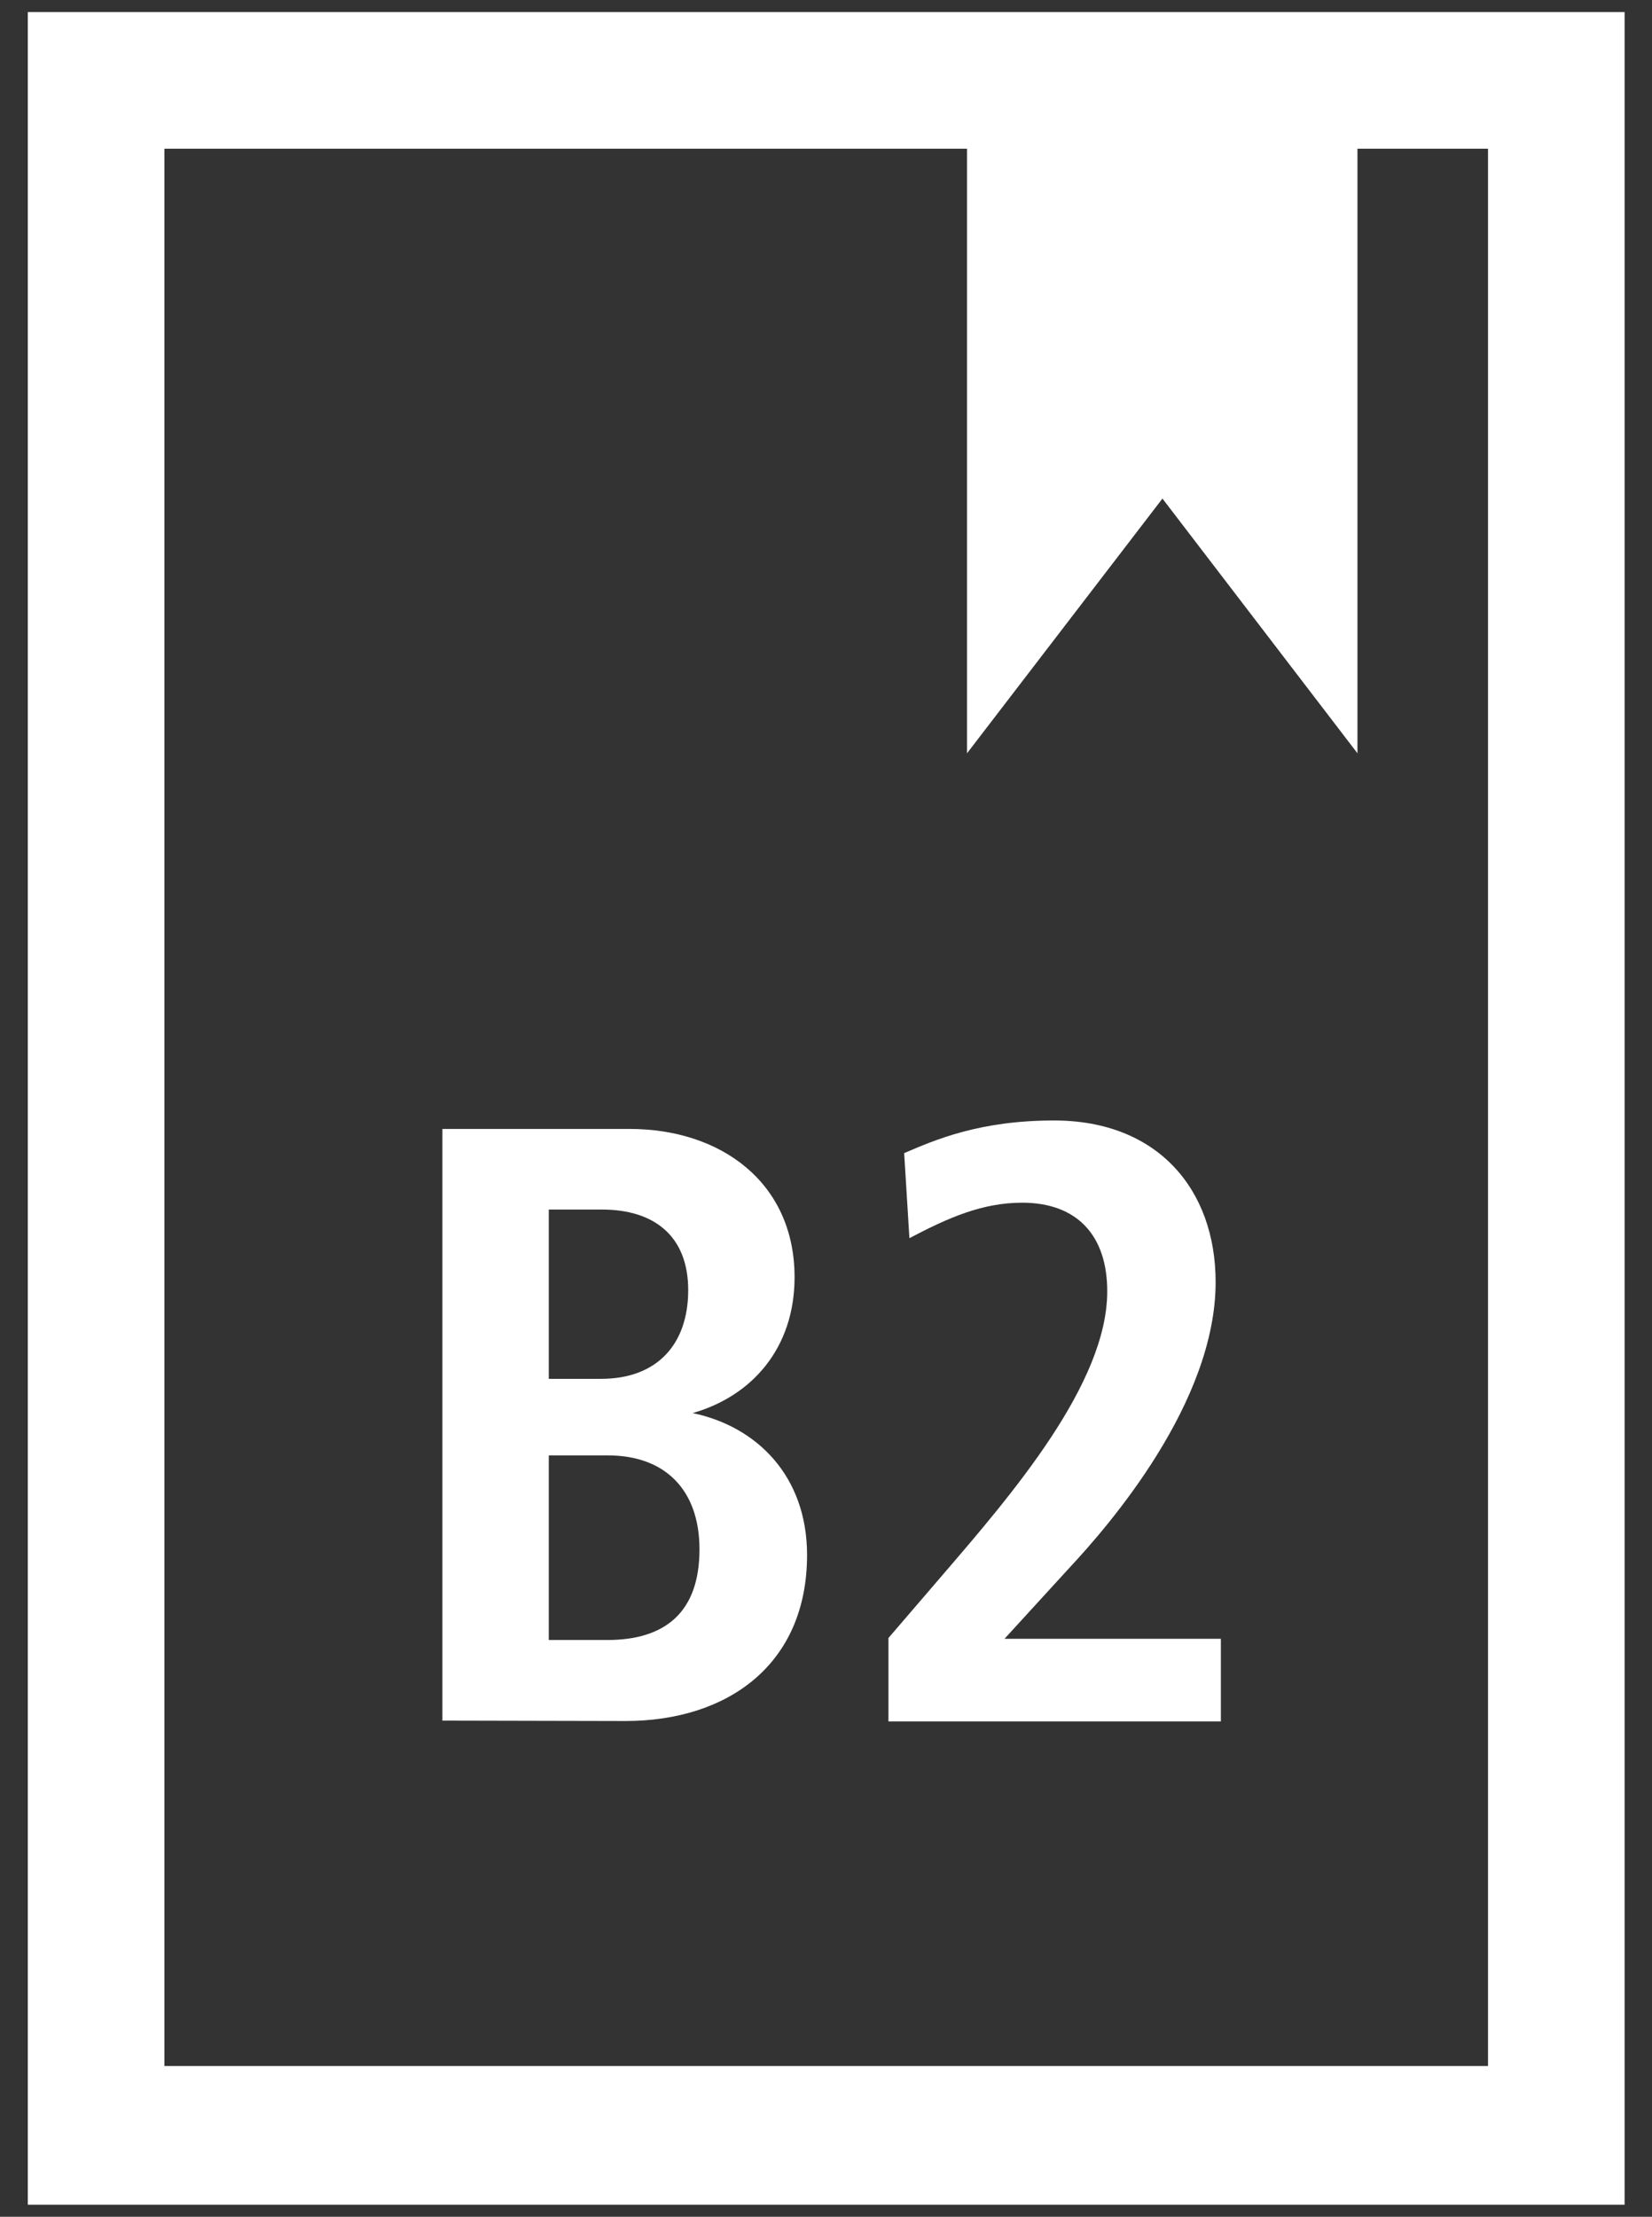
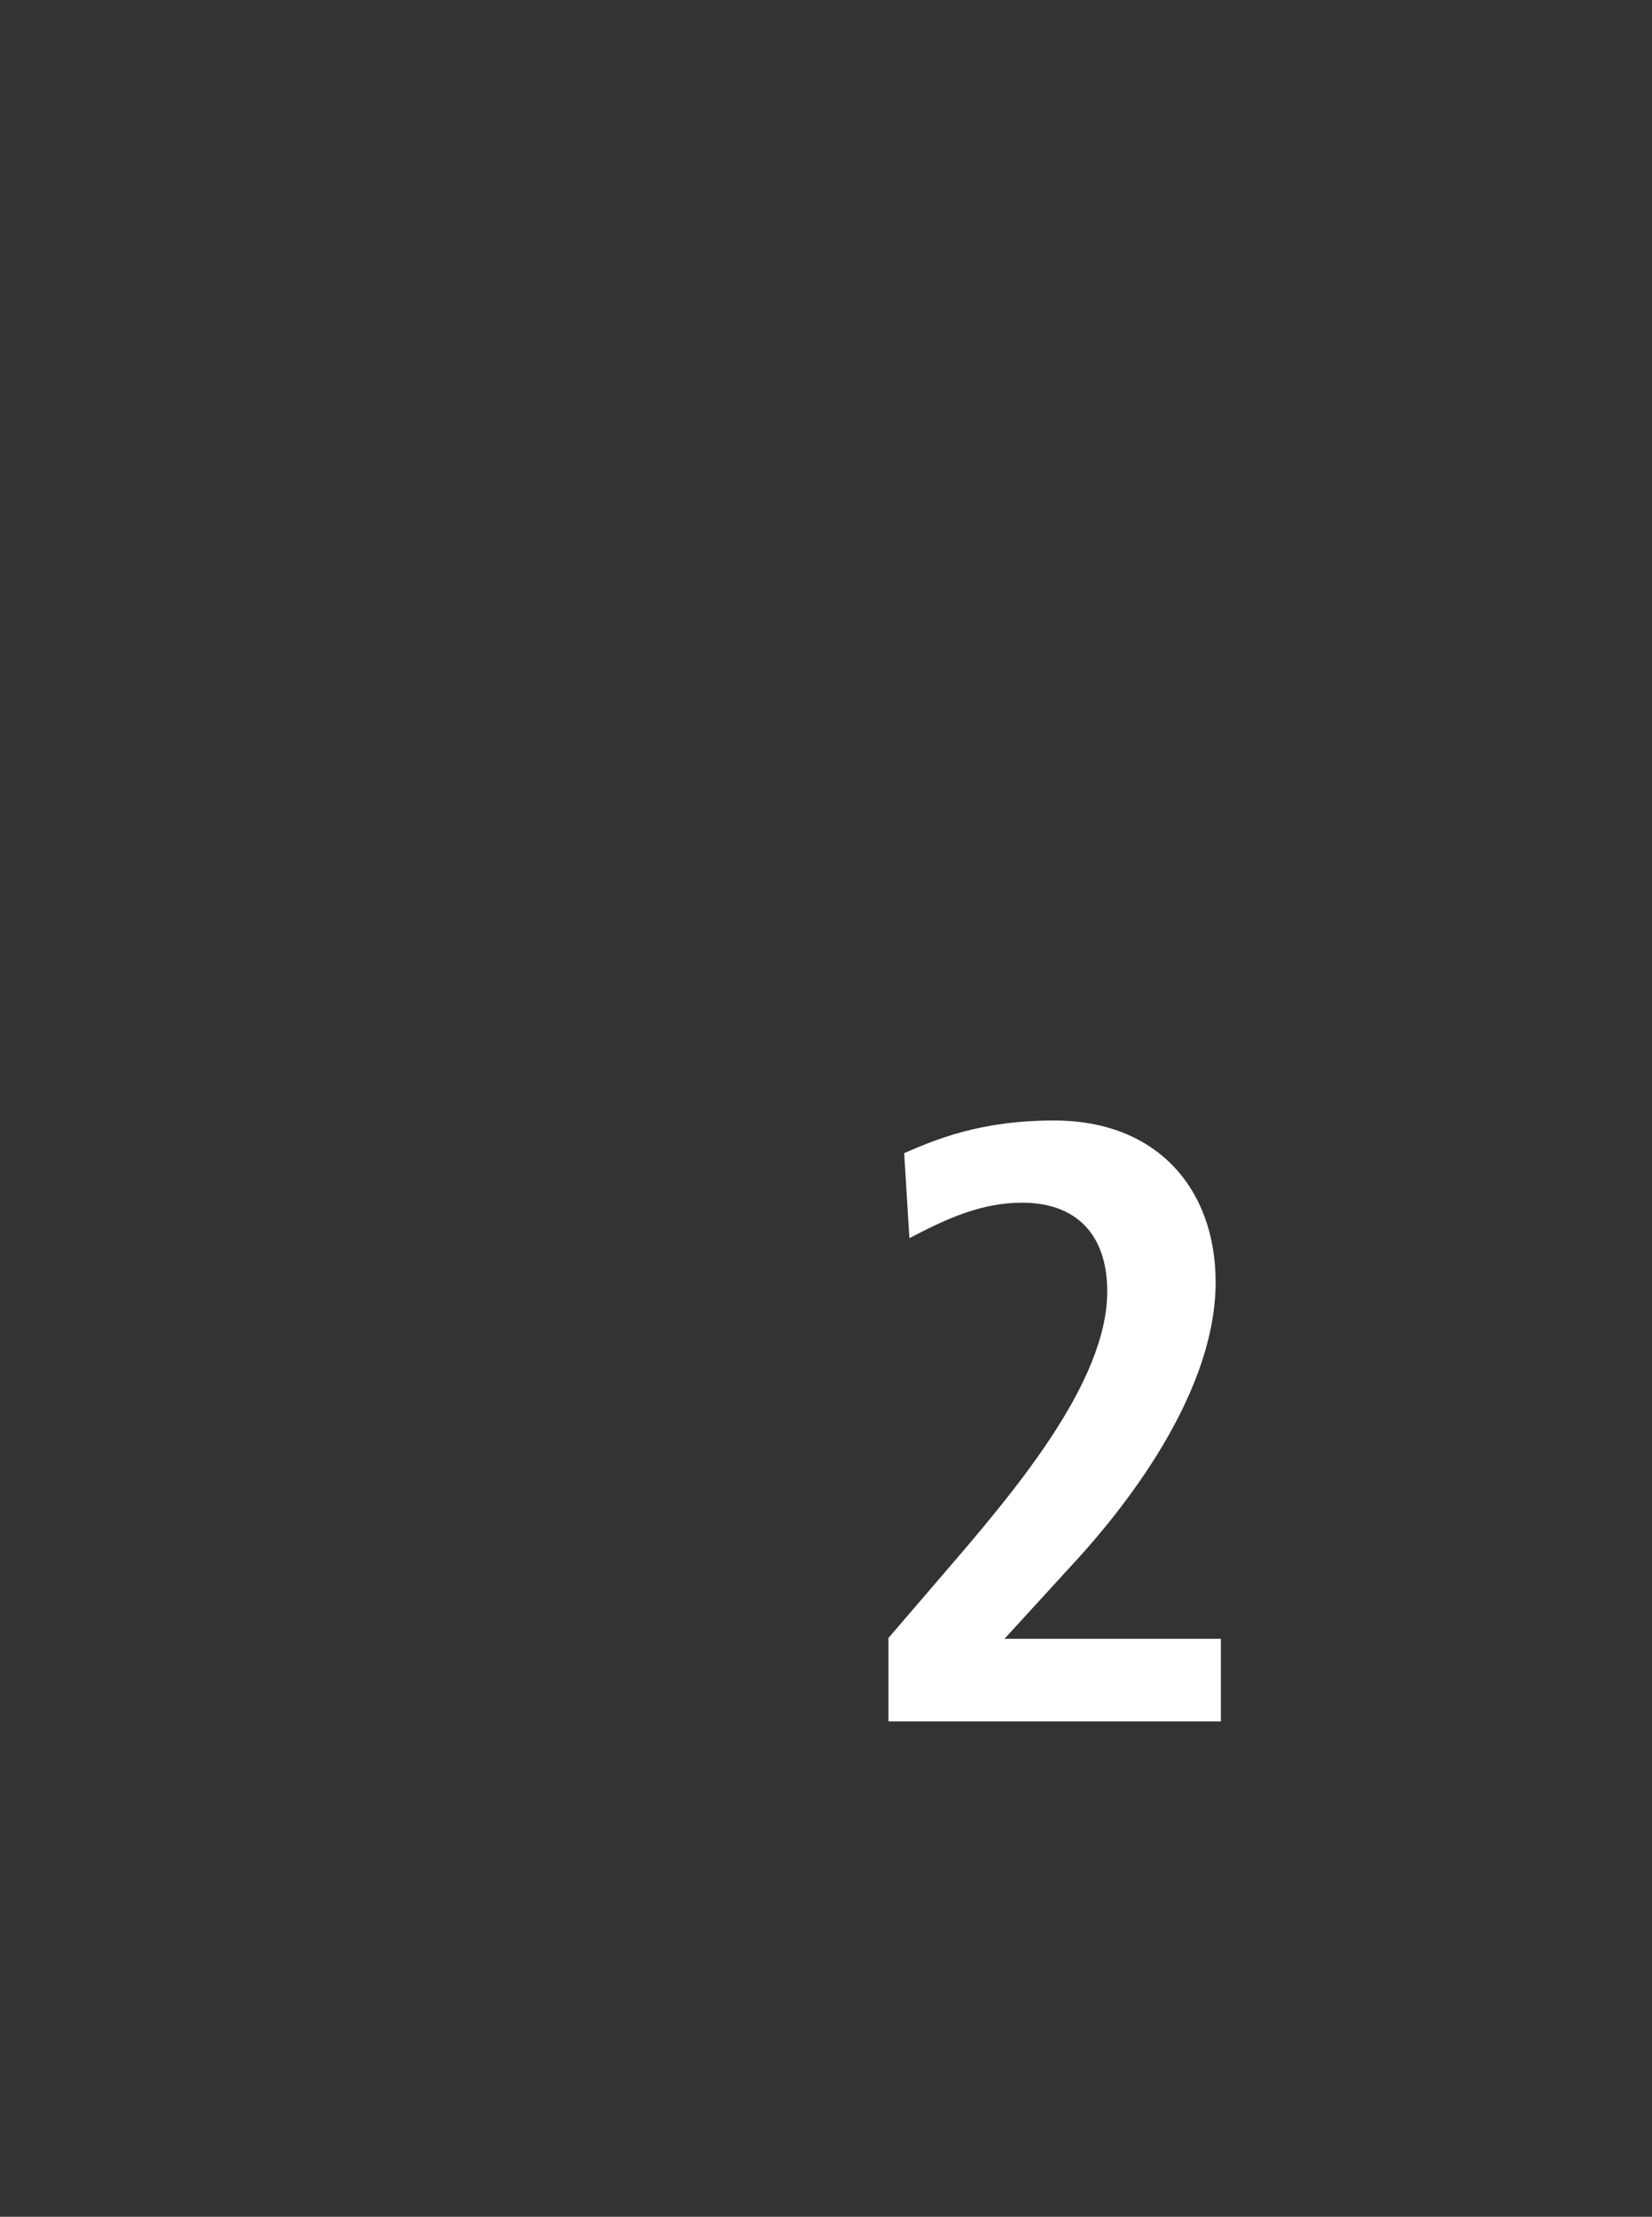
<svg xmlns="http://www.w3.org/2000/svg" width="41" height="55" viewBox="0 0 41 55" fill="none">
  <rect x="0" y="0" width="41" height="55" fill="#333333" stroke="none" />
-   <path d="M0.69 0.3V54.7H40.32V0.3H0.69ZM36.92 51.26H4.08V3.69H24V18.69L28.85 12.37L33.69 18.69V3.69H36.93V51.26H36.92Z" fill="white" />
-   <path d="M10.98 42.69V28.01H15.63C17.88 28.01 19.72 29.33 19.72 31.69C19.72 33.45 18.66 34.64 17.19 35.06C18.78 35.39 20.03 36.62 20.03 38.58C20.03 41.29 18.07 42.7 15.52 42.7L10.98 42.69ZM13.62 34.21H14.92C16.31 34.21 17.08 33.35 17.08 32.01C17.08 30.67 16.24 30.01 14.94 30.01H13.62V34.21ZM13.62 40.69H15.07C16.5 40.69 17.36 40.01 17.36 38.44C17.36 36.96 16.5 36.11 15.09 36.11H13.62V40.69Z" fill="white" />
  <path d="M22.05 42.69V40.64L23.39 39.08C25.11 37.08 27.48 34.33 27.48 32.04C27.48 30.63 26.71 29.84 25.37 29.84C24.38 29.84 23.54 30.21 22.57 30.72L22.44 28.61C23.21 28.28 24.31 27.8 26.16 27.8C28.74 27.8 30.17 29.52 30.17 31.81C30.17 34.8 27.53 37.84 26.54 38.9L24.93 40.66H30.3V42.71H22.05V42.69Z" fill="white" />
</svg>